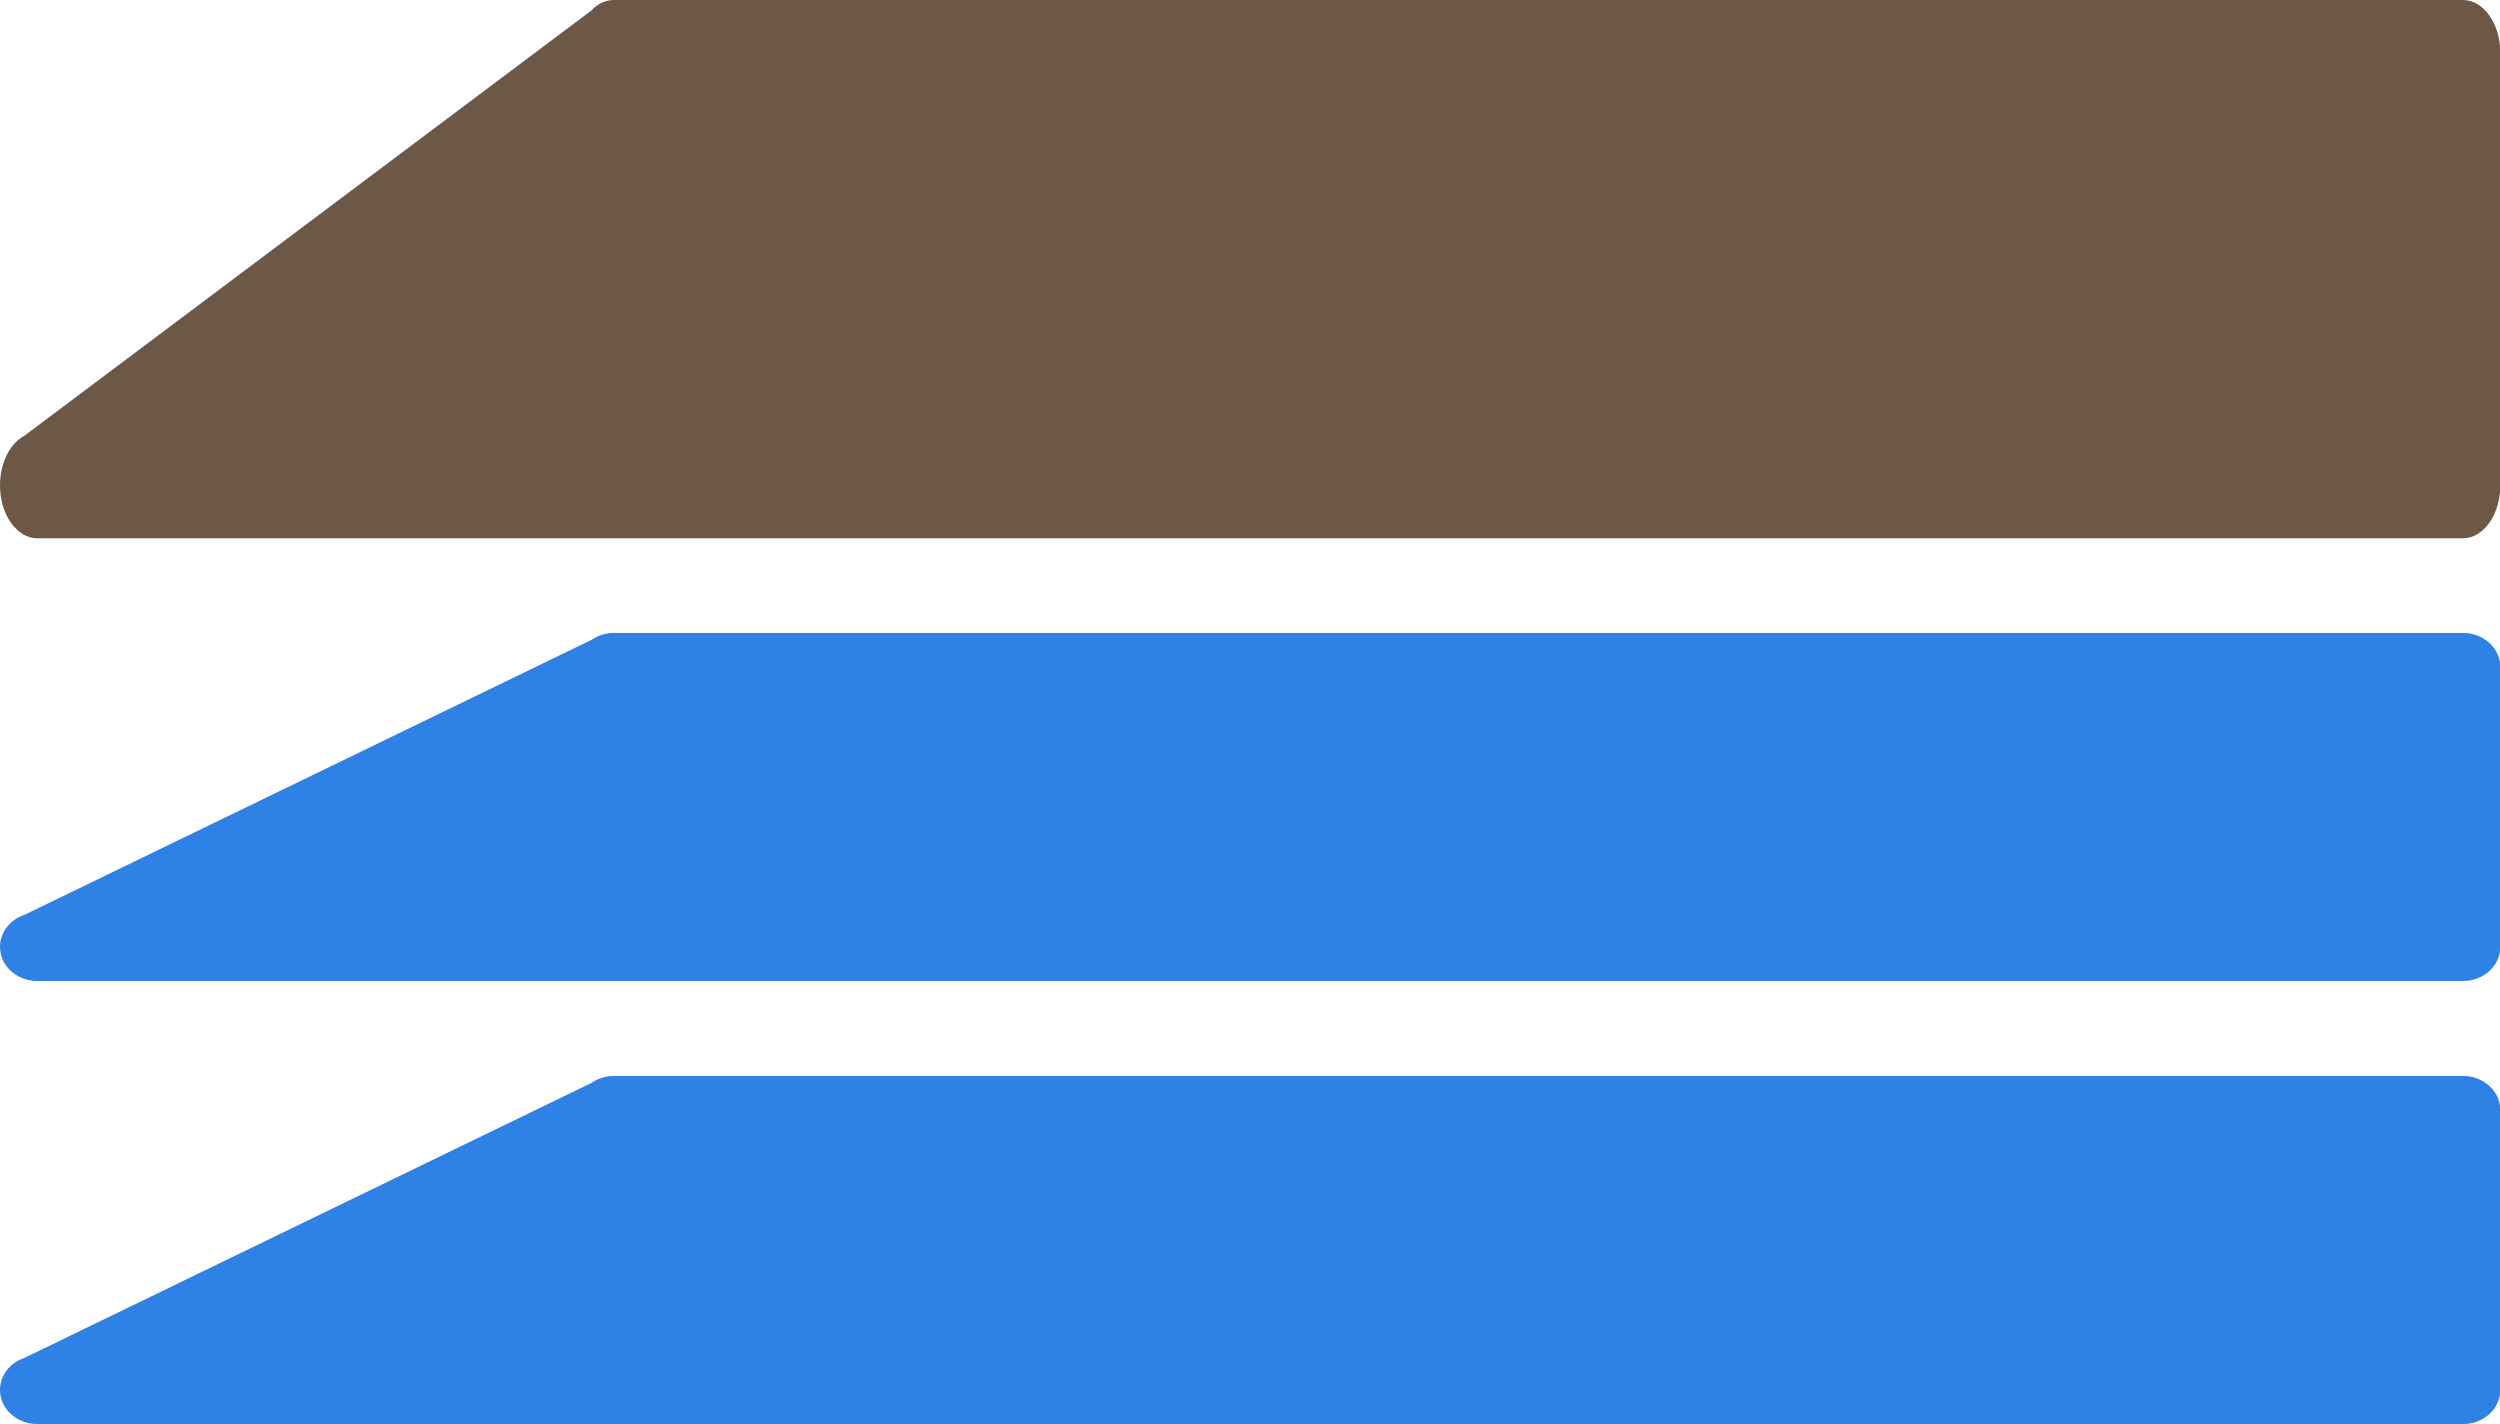
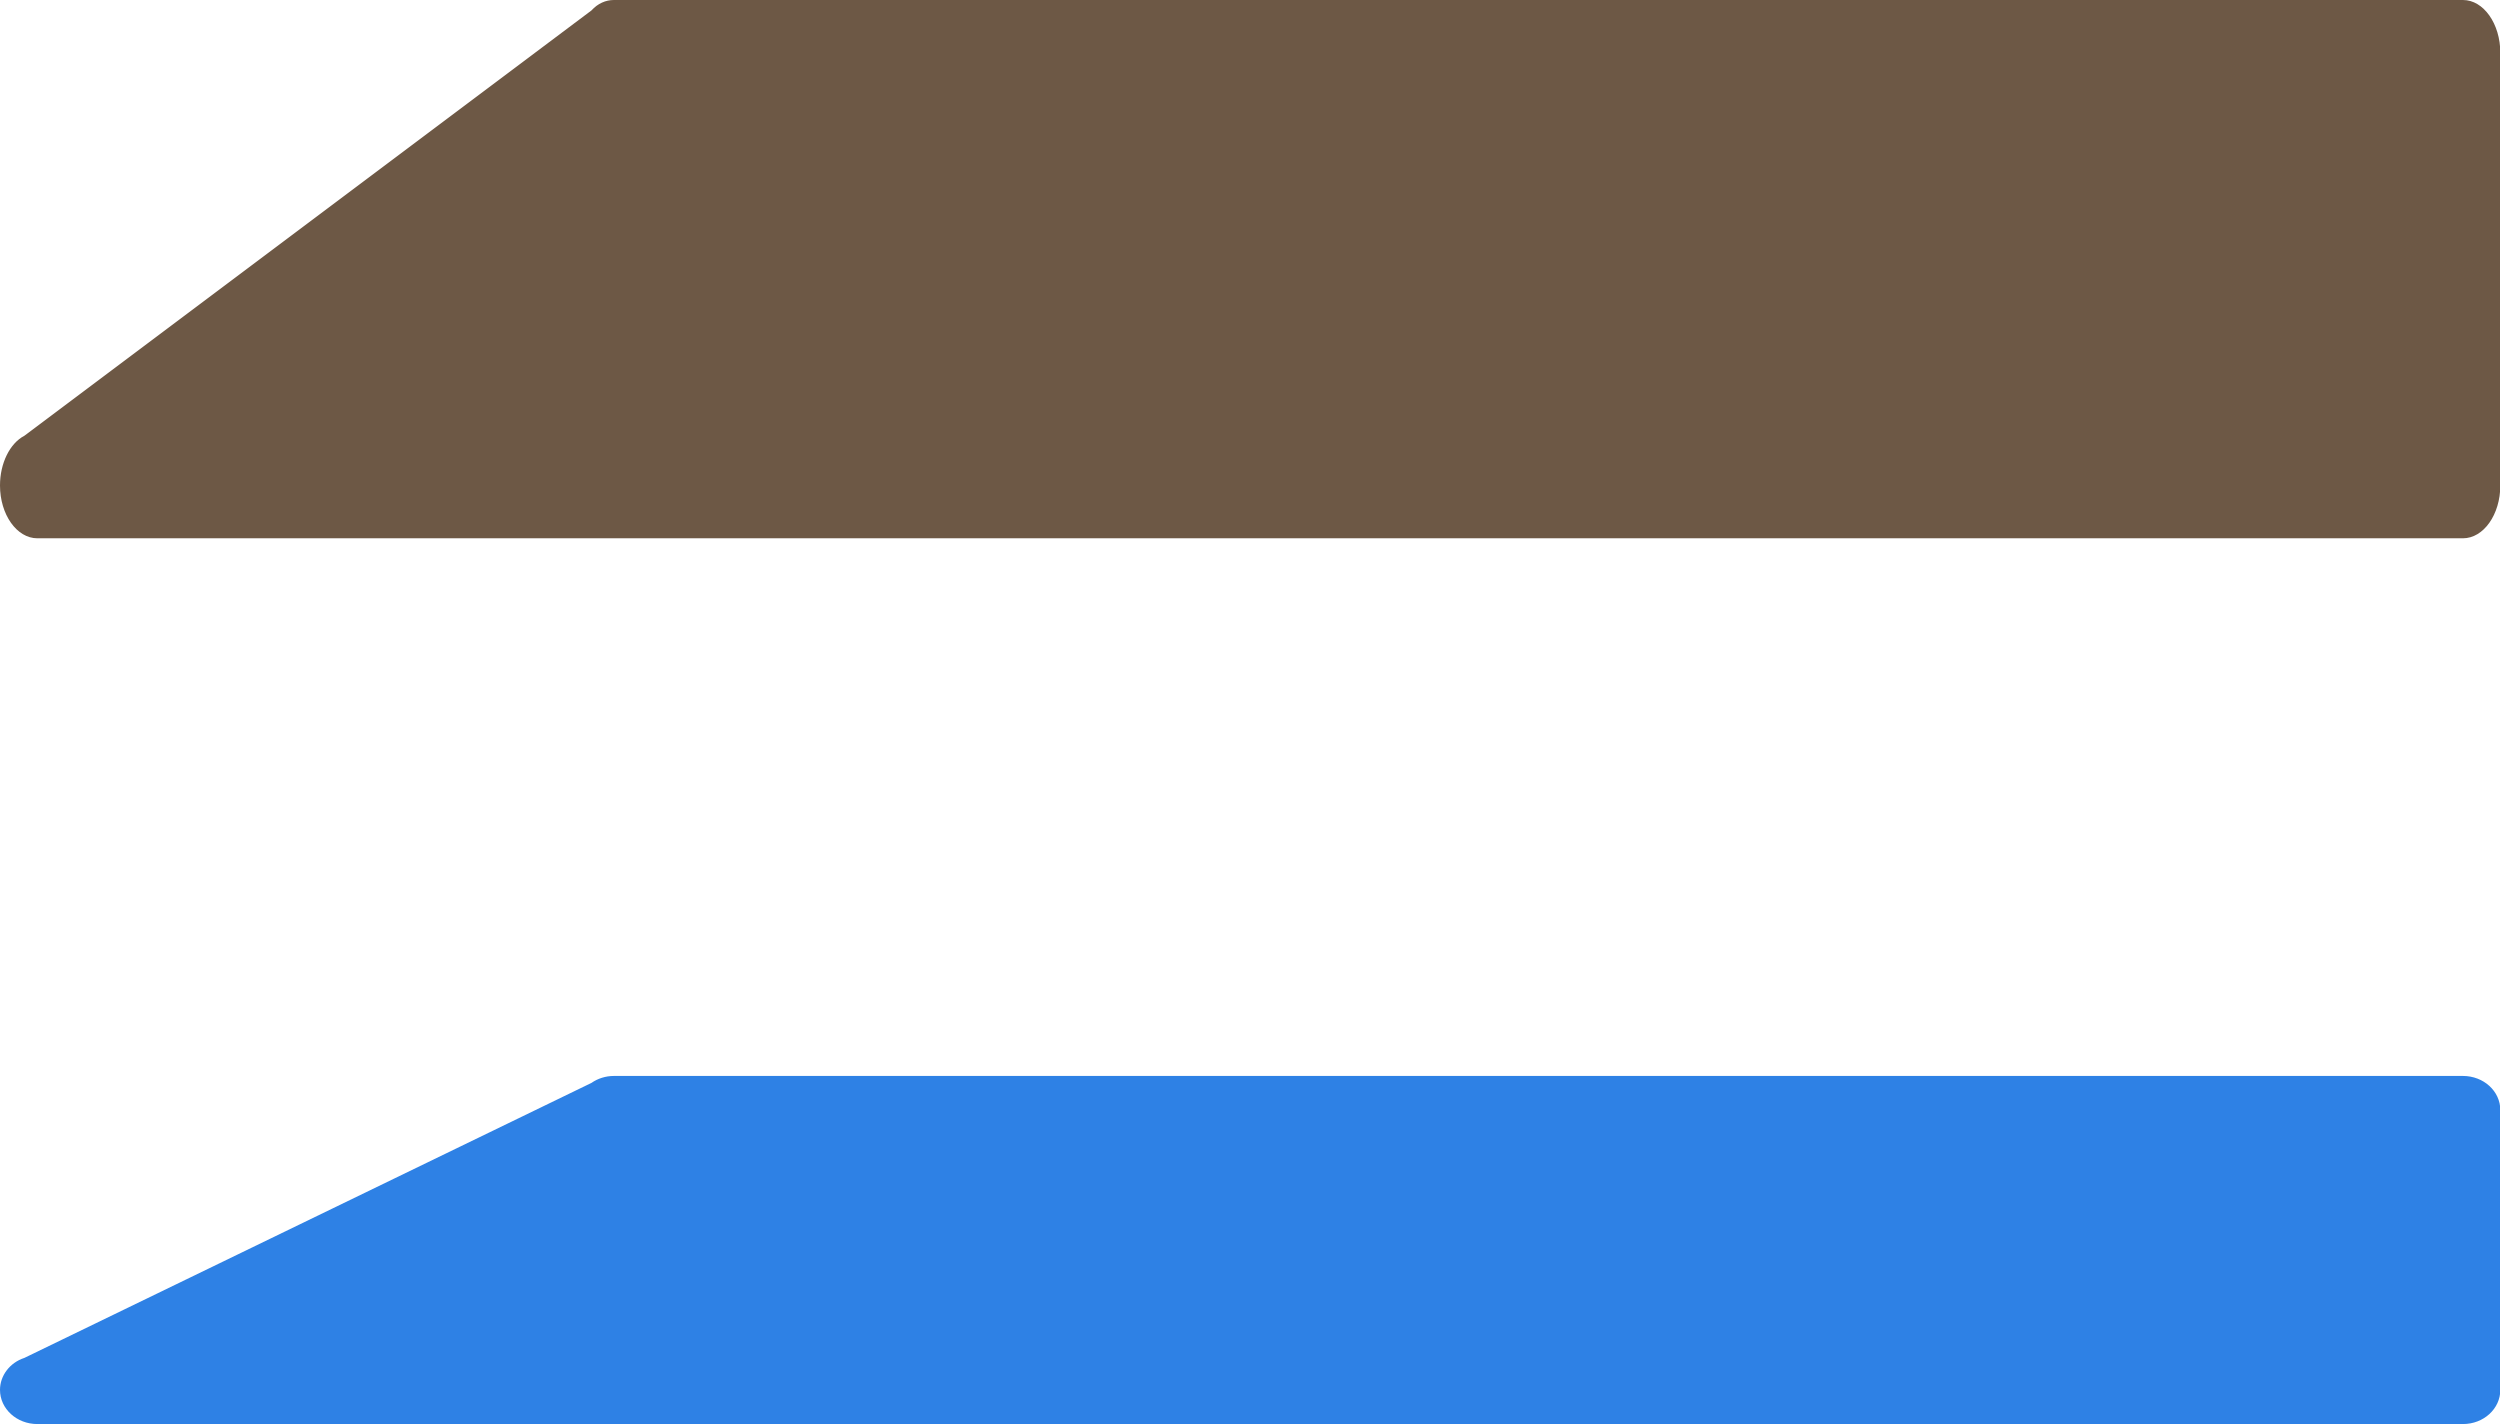
<svg xmlns="http://www.w3.org/2000/svg" id="Ebene_2" data-name="Ebene 2" viewBox="0 0 79 45">
  <defs>
    <style>
      .cls-1 {
        fill: #2e81e5;
      }

      .cls-2 {
        fill: #6d5845;
      }
    </style>
  </defs>
  <g id="Ebene_1-2" data-name="Ebene 1">
-     <path class="cls-1" d="M18.69,20.22c.2-.14.45-.22.71-.22h58.43c.65,0,1.18.48,1.18,1.08v8.84c0,.6-.53,1.08-1.18,1.08H1.18c-.65,0-1.18-.48-1.18-1.08h0c0-.45.31-.86.77-1.01" />
    <path class="cls-1" d="M18.69,34.22c.2-.14.45-.22.71-.22h58.43c.65,0,1.18.48,1.18,1.08v8.84c0,.6-.53,1.08-1.18,1.08H1.18c-.65,0-1.18-.48-1.18-1.08h0c0-.45.31-.86.77-1.01" />
    <path class="cls-2" d="M18.69.33c.2-.22.45-.33.71-.33h58.43c.65,0,1.18.75,1.18,1.67v13.67c0,.92-.53,1.67-1.18,1.67H1.18c-.65,0-1.18-.75-1.18-1.67h0c0-.7.31-1.33.77-1.57" />
  </g>
</svg>